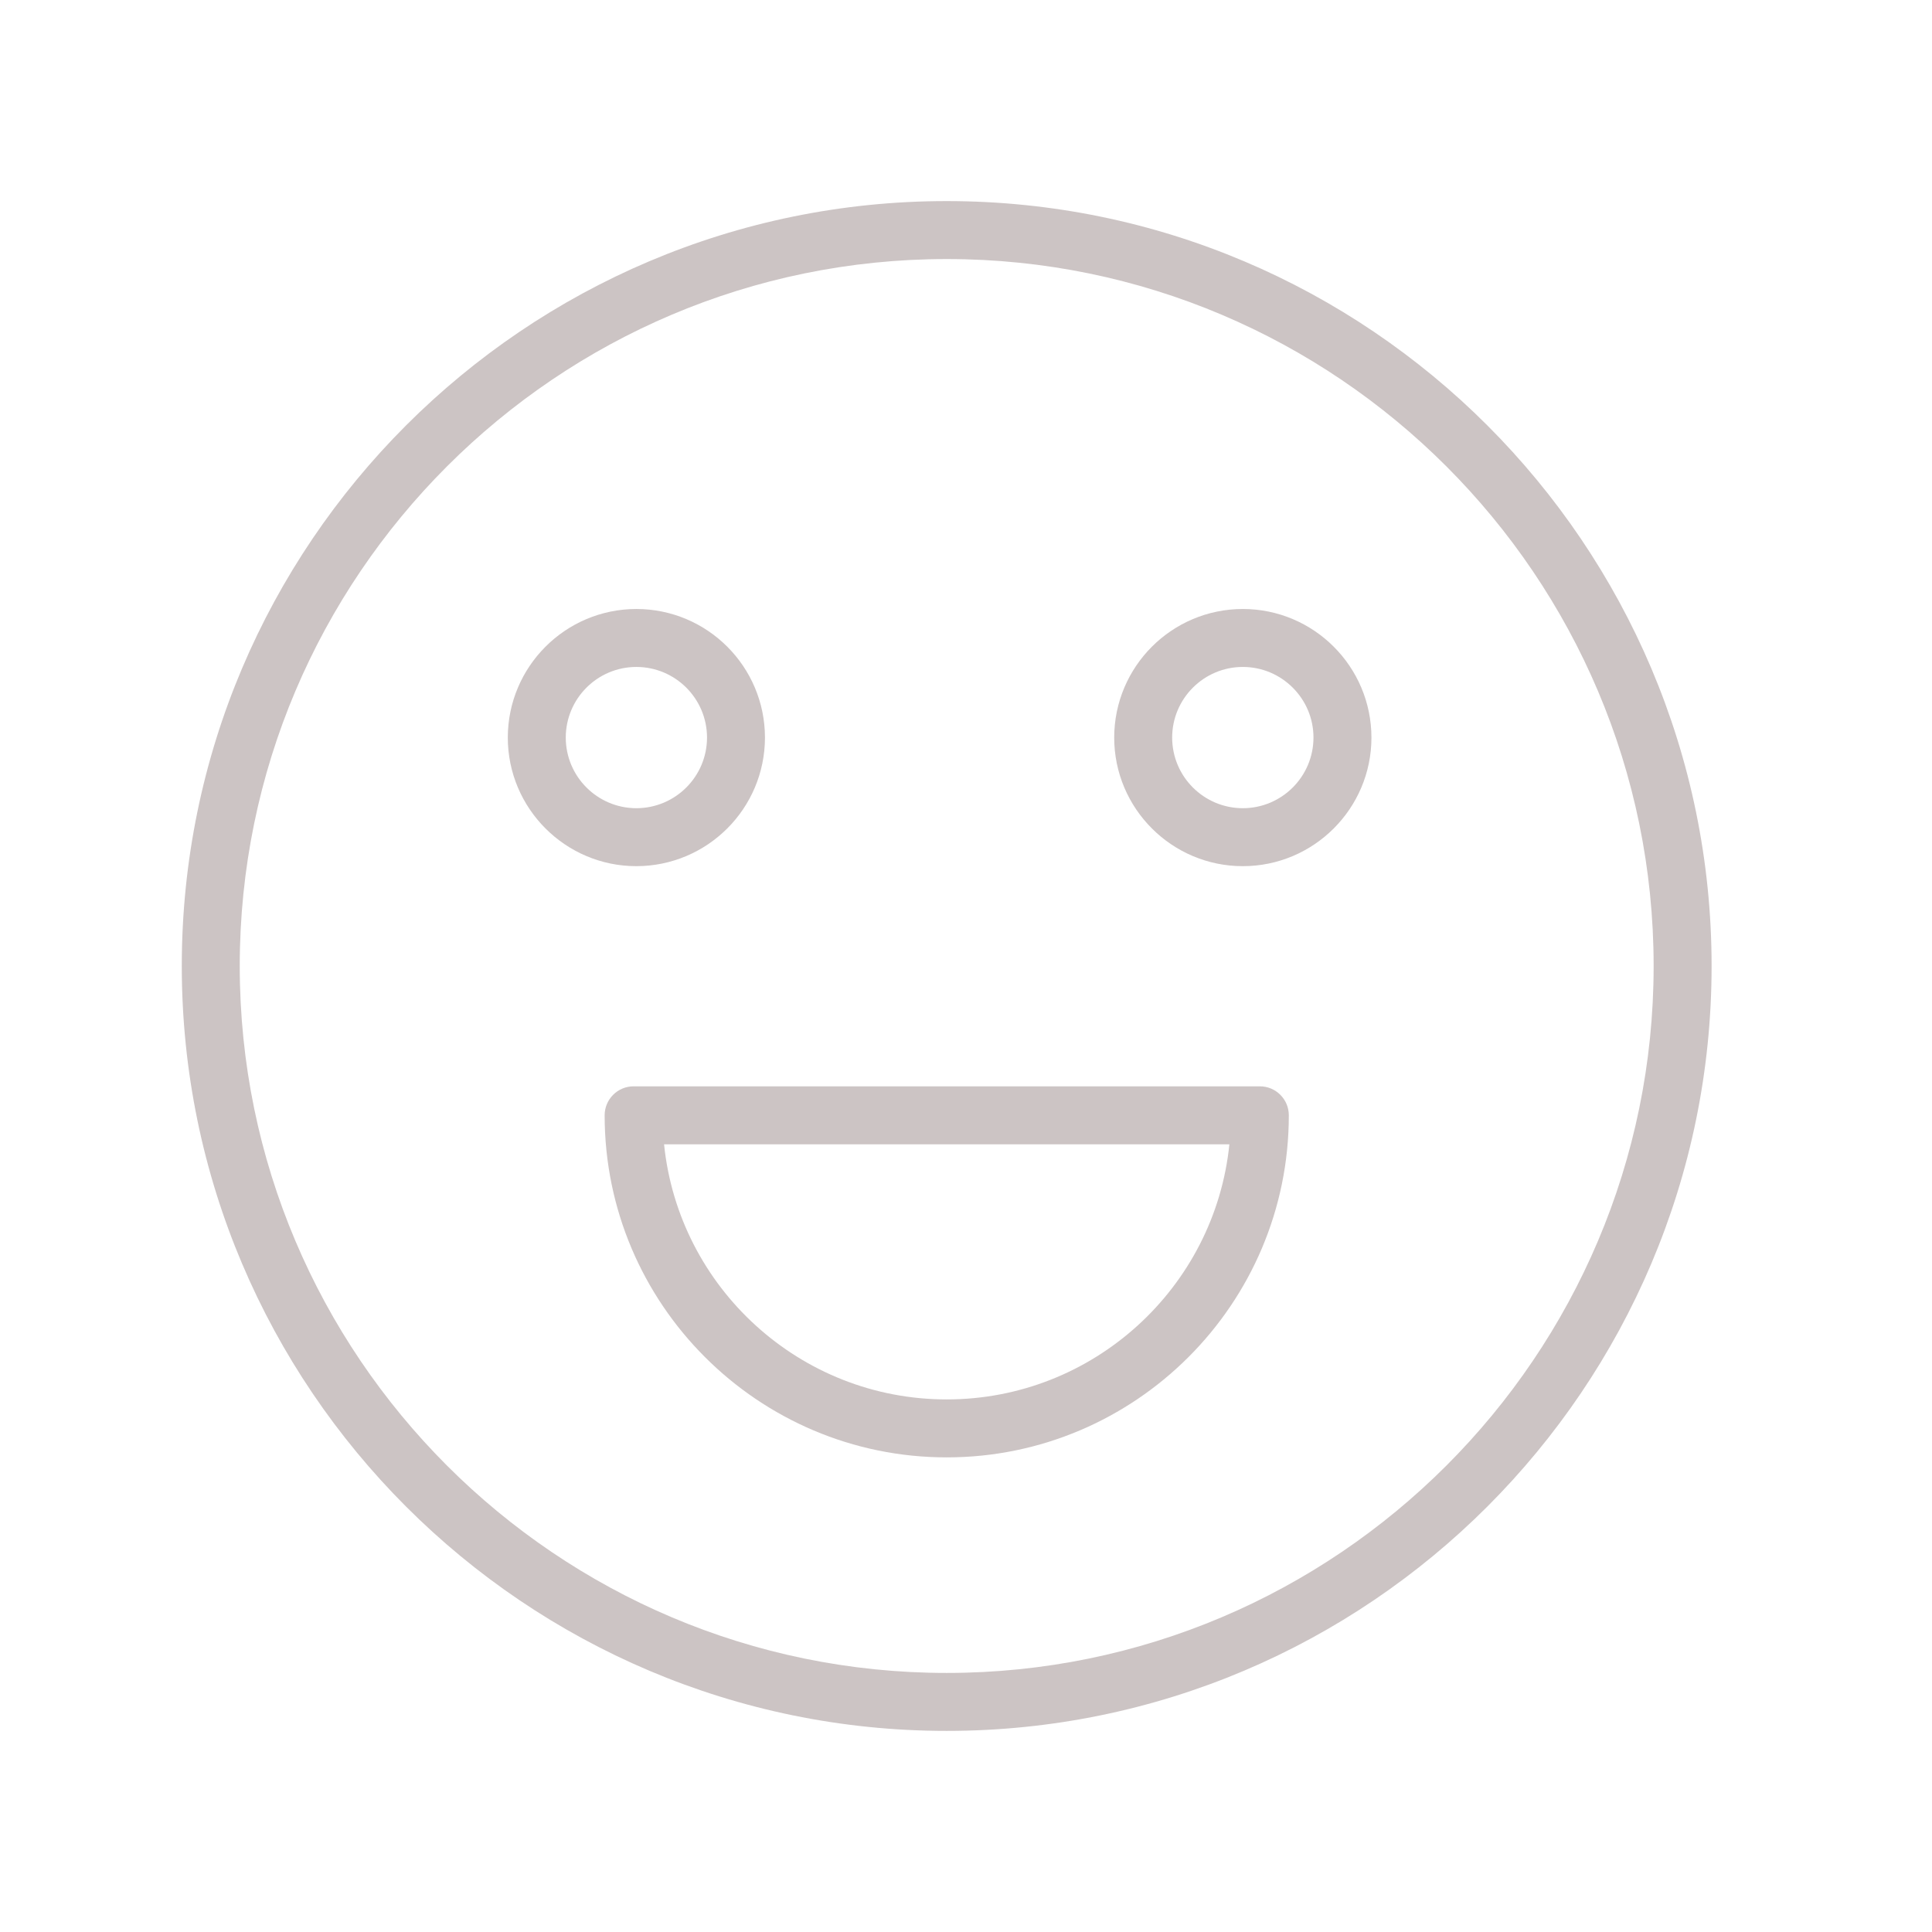
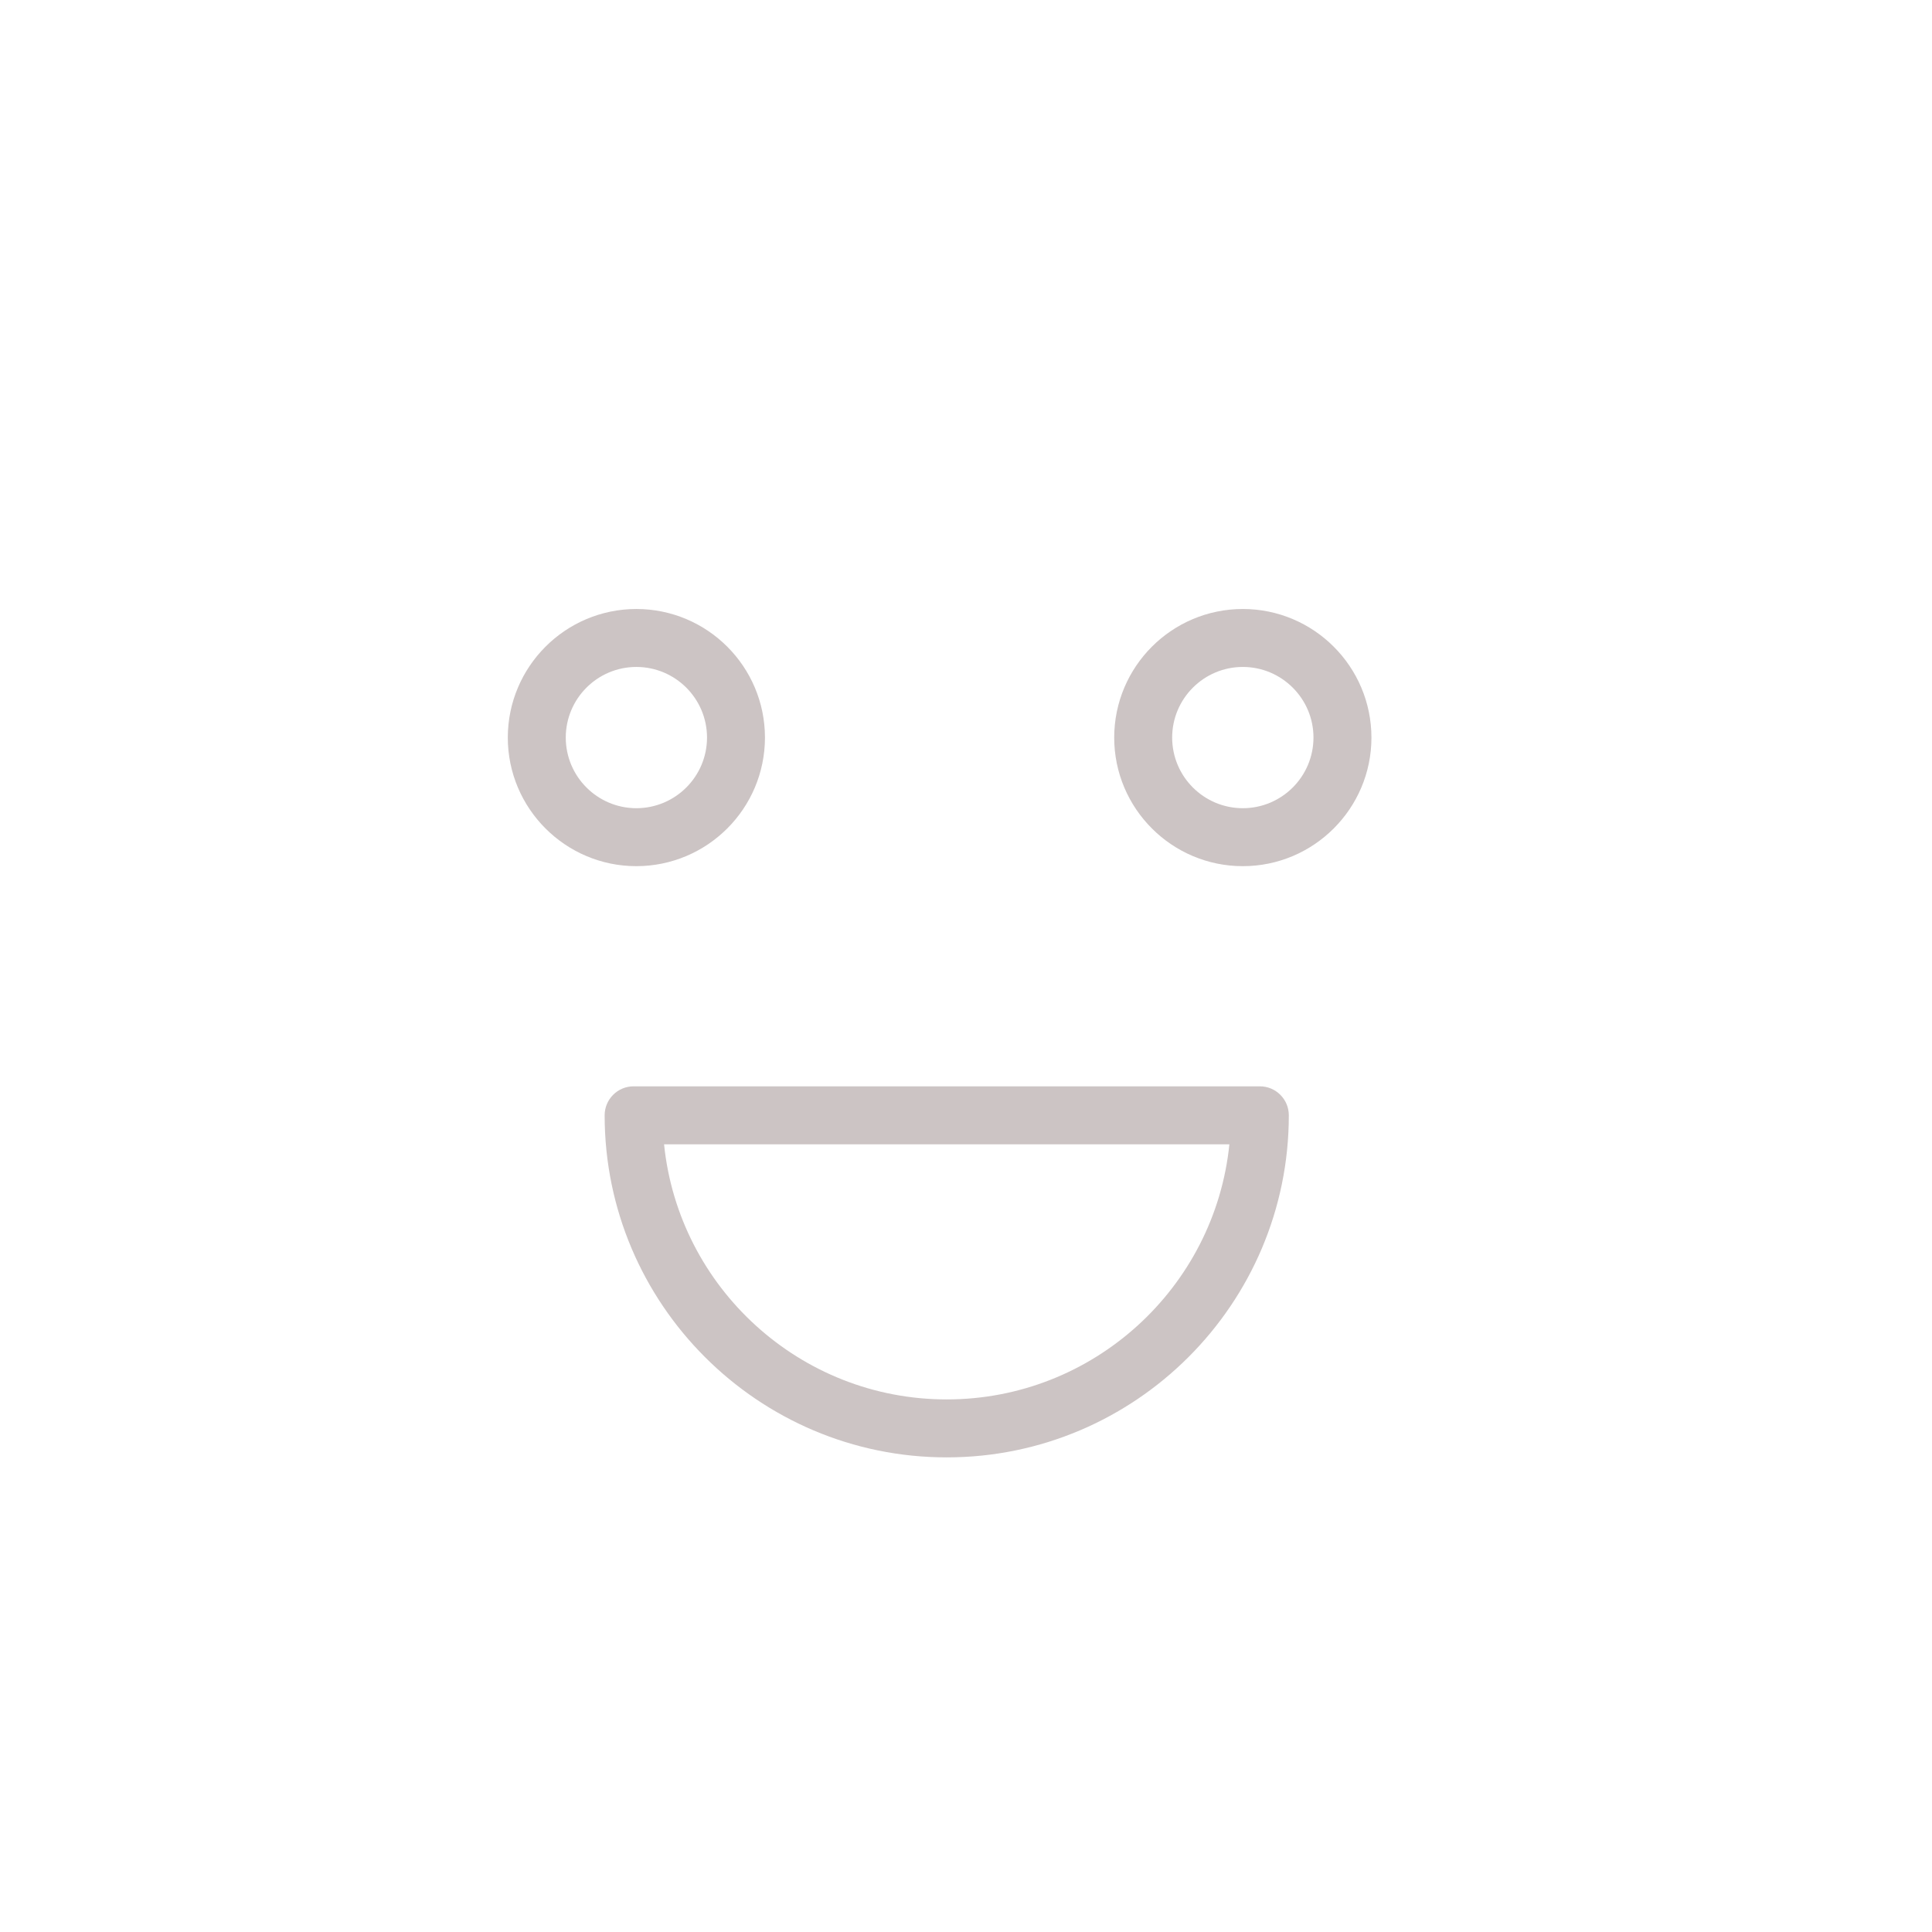
<svg xmlns="http://www.w3.org/2000/svg" viewBox="0 0 110.00 110.00" data-guides="{&quot;vertical&quot;:[],&quot;horizontal&quot;:[]}">
-   <path fill="#ccc4c4" stroke="#ccc4c4" fill-opacity="1" stroke-width="0" stroke-opacity="1" baseline-shift="baseline" color-interpolation-filters="linearRGB" color-interpolation="sRGB" fill-rule="evenodd" font-size-adjust="" font-stretch="normal" id="tSvg16fe1f3fc97" title="Path 2" d="M53.901 11.449C29.887 11.449 10.35 30.986 10.35 55C10.35 79.014 29.887 98.55 53.901 98.55C77.915 98.55 97.451 79.013 97.451 55C97.451 30.985 77.915 11.449 53.901 11.449ZM53.901 95.25C31.706 95.25 13.65 77.194 13.65 55C13.65 32.805 31.706 14.749 53.901 14.749C76.096 14.749 94.151 32.805 94.151 55C94.151 77.194 76.096 95.25 53.901 95.25Z" />
  <path fill="#ccc4c4" stroke="#ccc4c4" fill-opacity="1" stroke-width="0" stroke-opacity="1" baseline-shift="baseline" color-interpolation-filters="linearRGB" color-interpolation="sRGB" fill-rule="evenodd" font-size-adjust="" font-stretch="normal" id="tSvg151e98cd073" title="Path 3" d="M71.73 61.851C59.845 61.851 47.96 61.851 36.076 61.851C35.164 61.851 34.426 62.59 34.426 63.501C34.426 74.24 43.162 82.977 53.901 82.977C64.641 82.977 73.38 74.24 73.38 63.501C73.38 62.59 72.641 61.851 71.73 61.851ZM53.901 79.677C45.539 79.677 38.639 73.299 37.809 65.151C48.538 65.151 59.267 65.151 69.996 65.151C69.167 73.299 62.266 79.677 53.901 79.677ZM43.554 41.994C43.55 37.952 40.274 34.677 36.232 34.673C32.191 34.678 28.917 37.953 28.912 41.994C28.912 46.032 32.196 49.316 36.232 49.316C40.274 49.311 43.55 46.036 43.554 41.994ZM32.212 41.994C32.214 39.774 34.013 37.975 36.232 37.973C38.452 37.975 40.252 39.773 40.255 41.994C40.252 44.214 38.453 46.014 36.232 46.016C34.012 46.013 32.214 44.213 32.212 41.994ZM70.761 34.673C66.719 34.677 63.443 37.952 63.438 41.994C63.438 46.032 66.723 49.316 70.761 49.316C74.799 49.316 78.084 46.032 78.084 41.994C78.079 37.952 74.803 34.677 70.761 34.673ZM70.761 46.016C68.54 46.014 66.74 44.214 66.738 41.994C66.738 39.776 68.543 37.973 70.761 37.973C72.978 37.973 74.784 39.777 74.784 41.994C74.781 44.214 72.981 46.014 70.761 46.016Z" />
  <defs />
</svg>